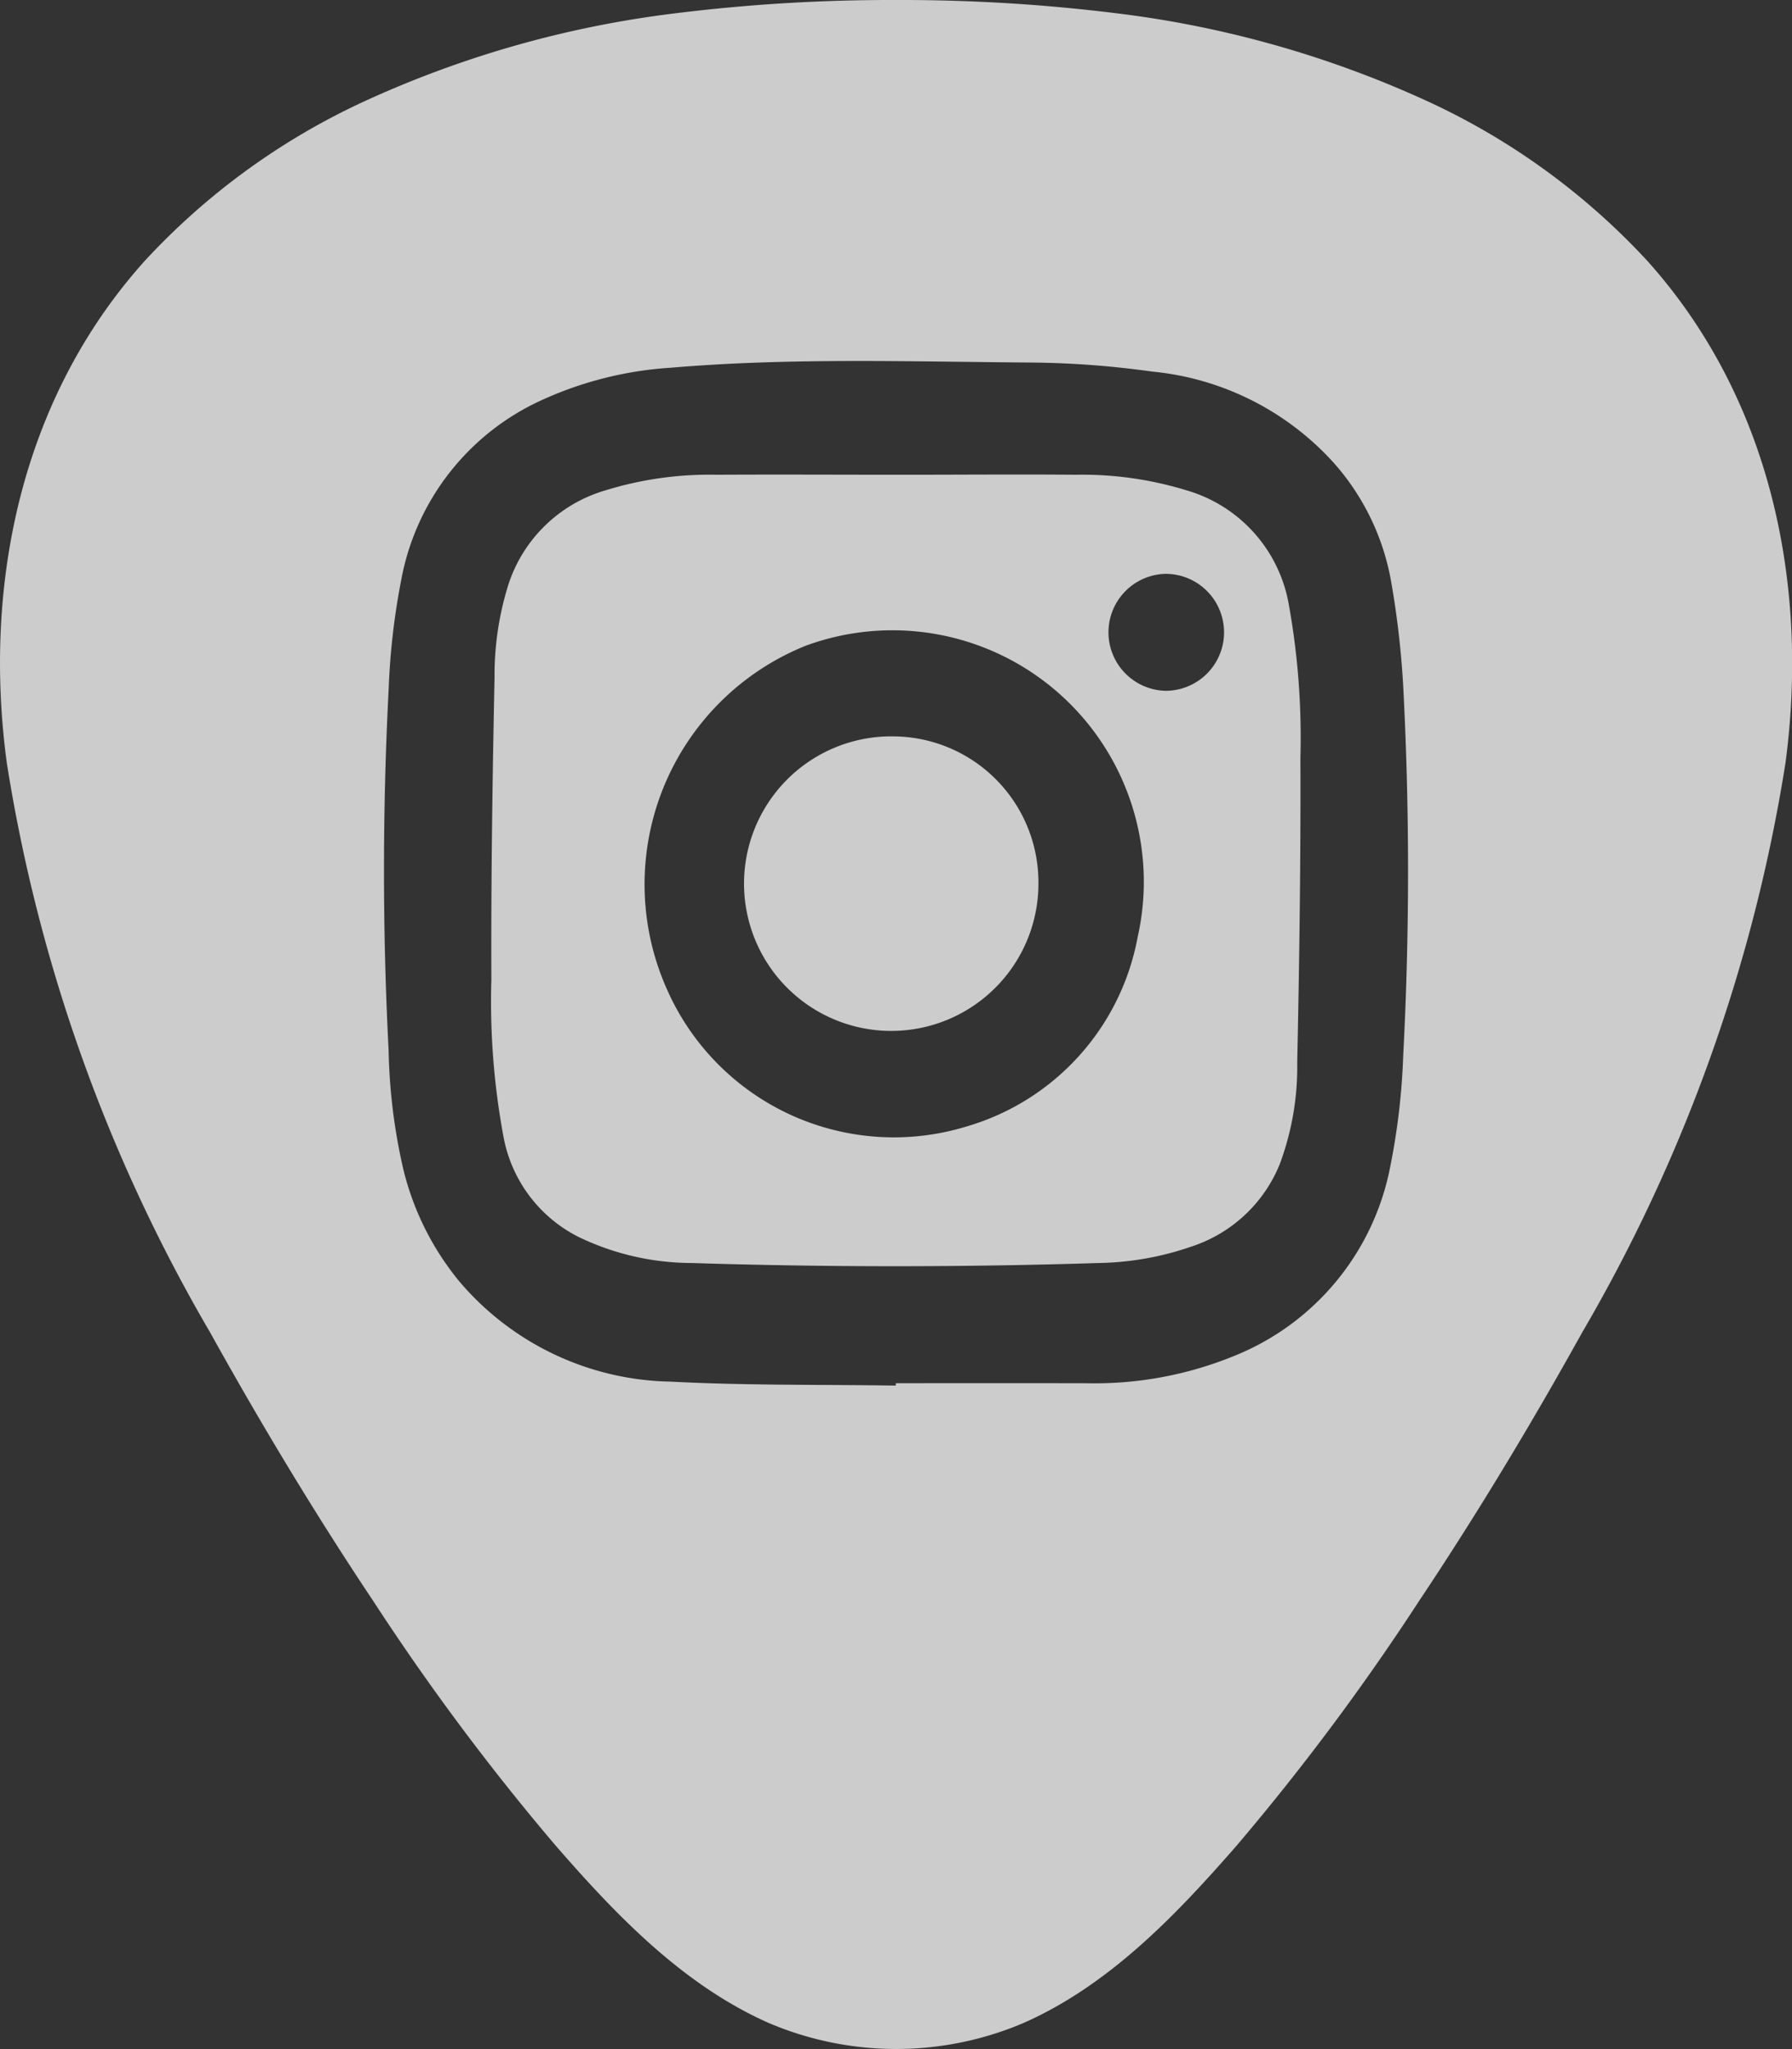
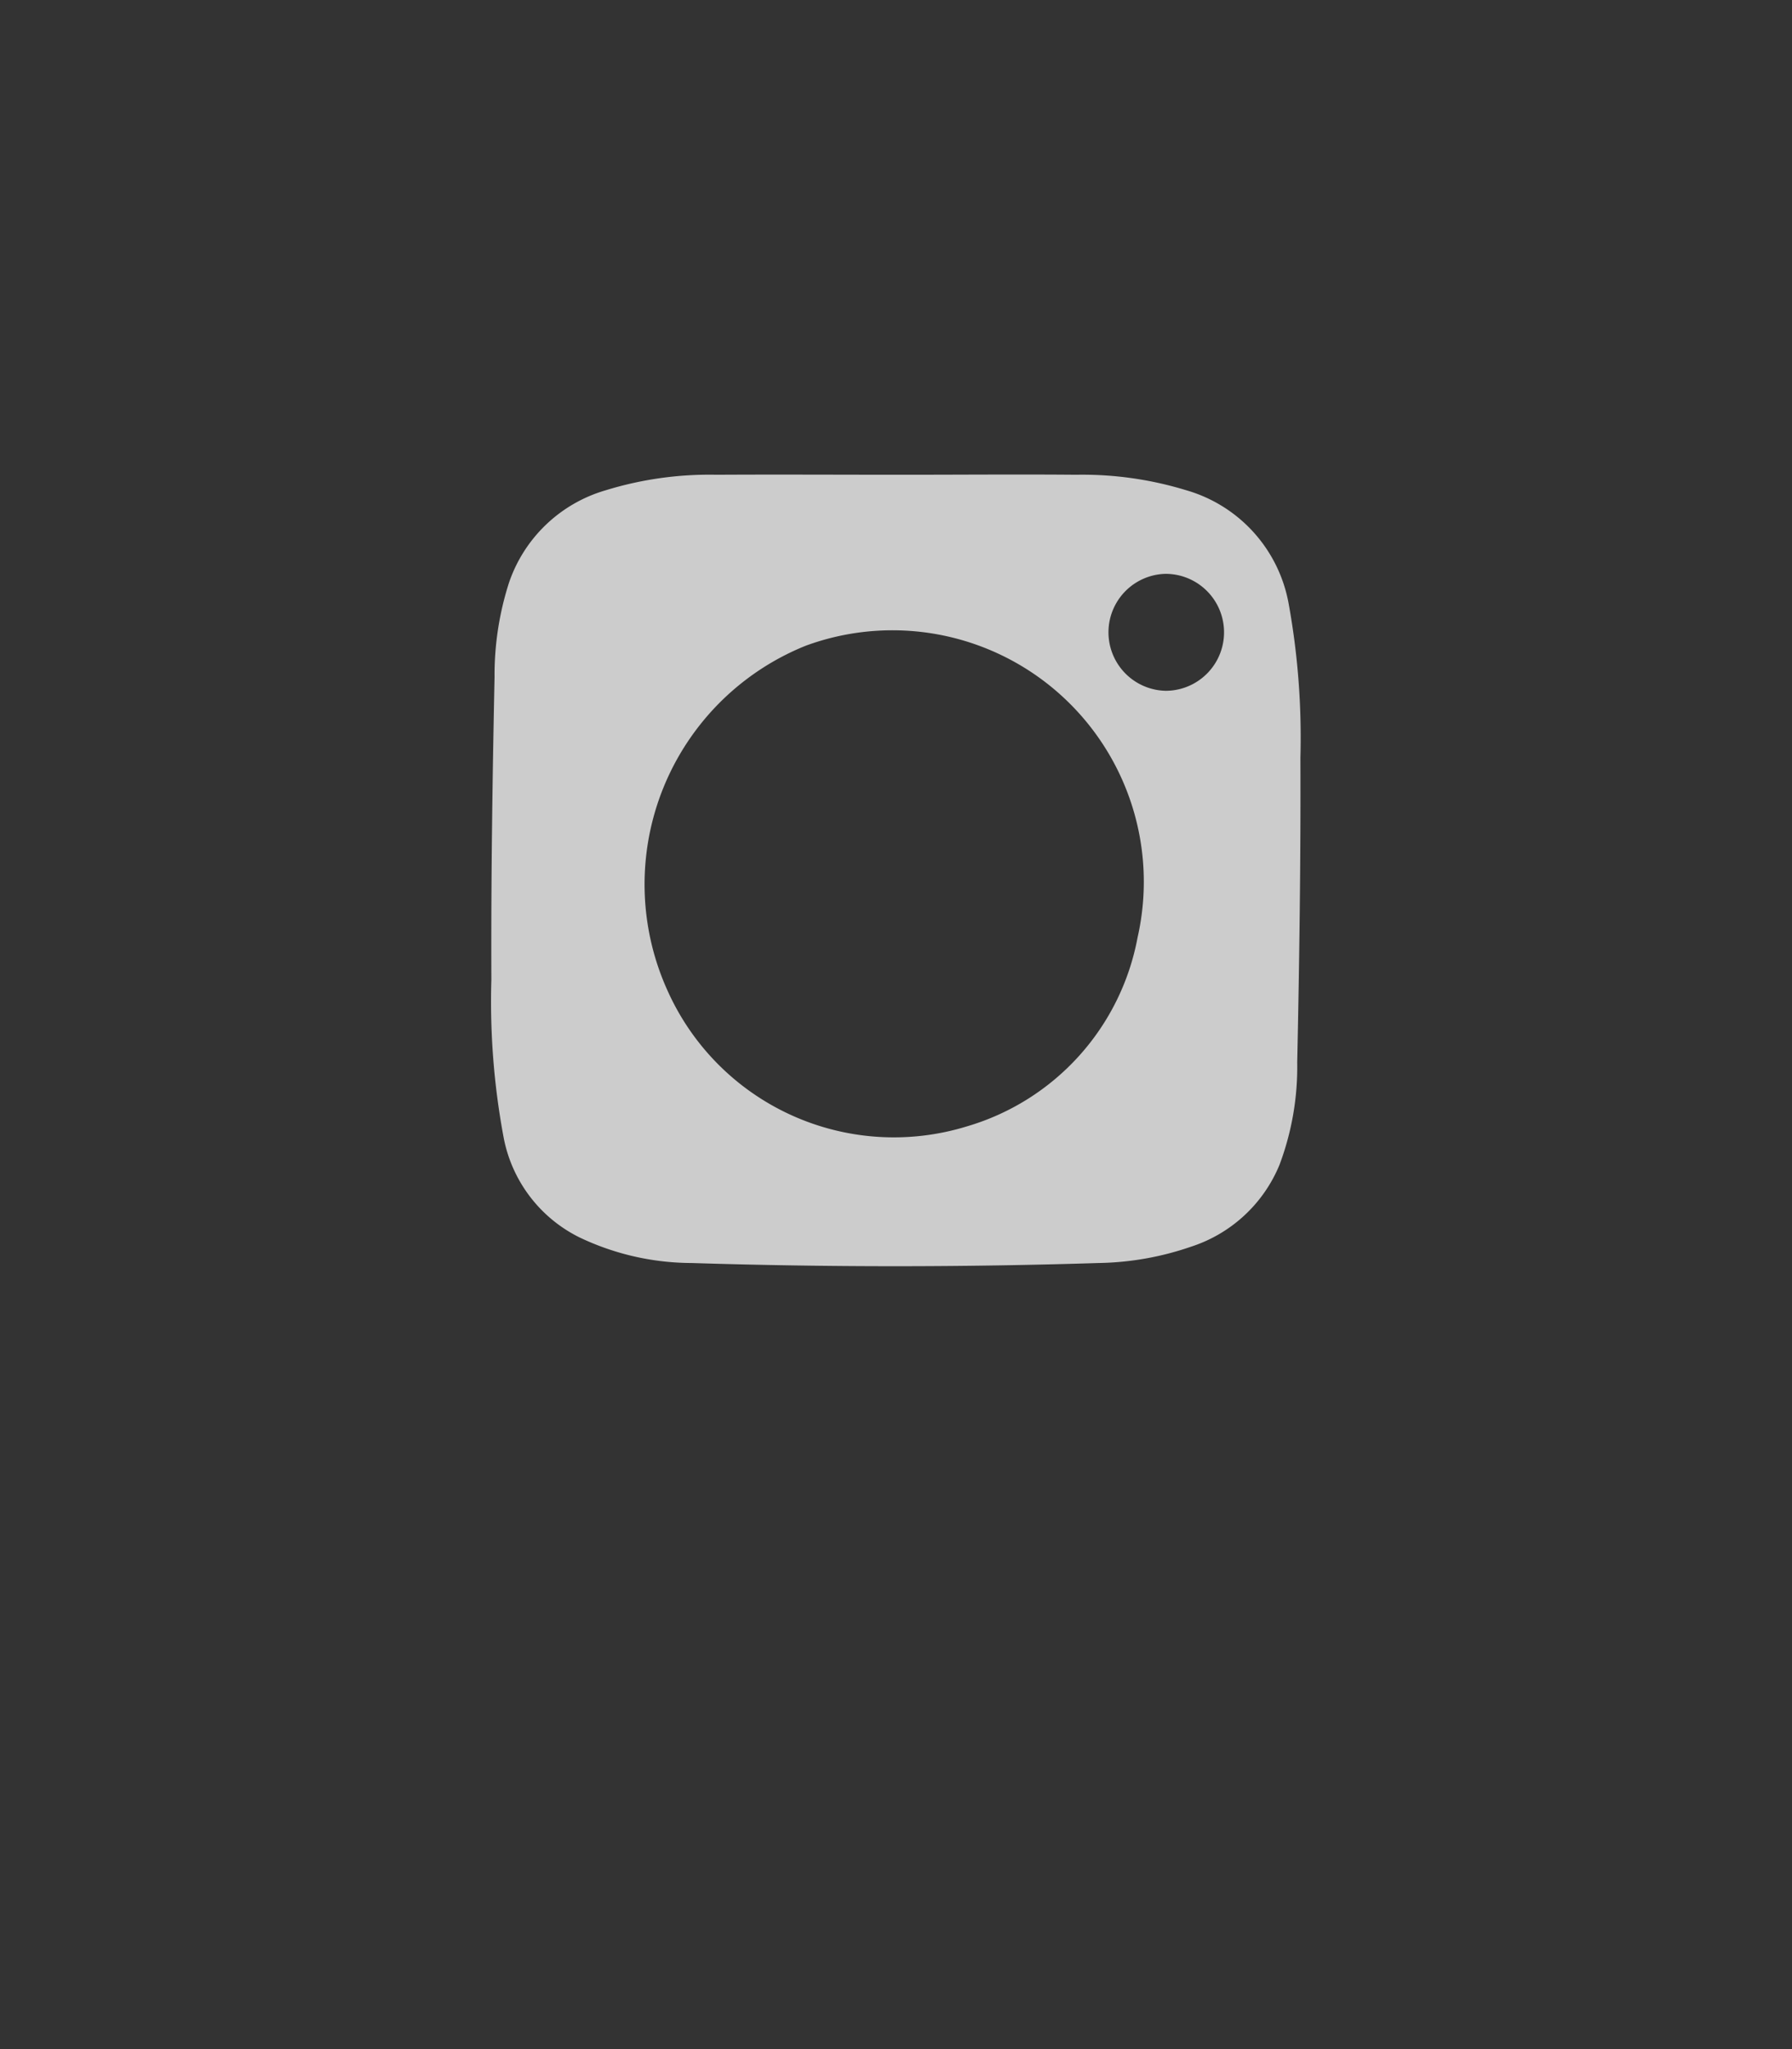
<svg xmlns="http://www.w3.org/2000/svg" id="FB_Image" data-name="FB Image" viewBox="0 0 56 64">
  <rect x="0" y="0" width="56" height="64" fill="#333333" stroke="none" />
  <defs>
    <style>
      .cls-1 {
        opacity: 0.75;
      }

      .cls-2 {
        fill: #fff;
      }
    </style>
  </defs>
  <title>link_instagram</title>
  <g class="cls-1">
-     <path class="cls-2" d="M27.957,23a4.6,4.6,0,1,0,4.494,4.586A4.559,4.559,0,0,0,27.957,23Z" transform="translate(0 0)" />
-     <path class="cls-2" d="M37.07,15.312a11.076,11.076,0,0,0-3.44-.484c-1.8-.016-3.61,0-5.415,0-1.942,0-3.885-.011-5.827,0a11.016,11.016,0,0,0-3.467.487A4.522,4.522,0,0,0,15.906,18.2a9.407,9.407,0,0,0-.451,2.948c-.066,3.151-.112,6.3-.1,9.454a23.077,23.077,0,0,0,.383,4.923,4.391,4.391,0,0,0,2.371,3.123,8.189,8.189,0,0,0,3.5.8q6.362.2,12.725,0a9.282,9.282,0,0,0,2.881-.508,4.481,4.481,0,0,0,2.771-2.563,8.689,8.689,0,0,0,.552-3.2c.068-3.169.111-6.339.1-9.509a23.393,23.393,0,0,0-.368-4.815A4.52,4.52,0,0,0,37.07,15.312ZM35.55,29.276A7.6,7.6,0,0,1,30.2,35.185a7.751,7.751,0,0,1-9.345-4.257,8.032,8.032,0,0,1,4.325-10.76A7.855,7.855,0,0,1,35.55,29.276Zm.884-7.7a1.827,1.827,0,0,1-.018-3.653,1.826,1.826,0,0,1,.018,3.653Z" transform="translate(0 0)" />
-     <path class="cls-2" d="M51.482,8.151A21.7,21.7,0,0,0,44.472,3.1,32.772,32.772,0,0,0,34.949.422,54.754,54.754,0,0,0,28,0h0a54.753,54.753,0,0,0-6.949.422A32.772,32.772,0,0,0,11.528,3.1a21.7,21.7,0,0,0-7.01,5.054C.639,12.473-.533,18.293.212,23.825a51.016,51.016,0,0,0,6.359,17.8c1.585,2.852,3.274,5.657,5.093,8.38a74.812,74.812,0,0,0,5.7,7.639c1.865,2.141,3.957,4.343,6.652,5.537a10.162,10.162,0,0,0,7.977,0c2.695-1.194,4.787-3.4,6.652-5.537a74.812,74.812,0,0,0,5.7-7.639c1.819-2.723,3.508-5.528,5.093-8.38a51.016,51.016,0,0,0,6.359-17.8C56.533,18.293,55.361,12.473,51.482,8.151ZM43.85,32.981a21.172,21.172,0,0,1-.4,3.431,8,8,0,0,1-4.909,5.949,11.527,11.527,0,0,1-4.584.842q-2.982-.006-5.964,0v.073c-2.345-.035-4.693,0-7.034-.123a8.867,8.867,0,0,1-6.6-3.124,8.762,8.762,0,0,1-1.747-3.474,17.9,17.9,0,0,1-.467-3.726,109.8,109.8,0,0,1,0-11.291,22.1,22.1,0,0,1,.4-3.459,7.7,7.7,0,0,1,4.347-5.565,11.432,11.432,0,0,1,4.072-1.029c3.778-.321,7.563-.185,11.344-.161a28.929,28.929,0,0,1,3.7.282,8.767,8.767,0,0,1,5.716,2.9,7.549,7.549,0,0,1,1.751,3.67,27.862,27.862,0,0,1,.379,3.324A110.489,110.489,0,0,1,43.85,32.981Z" transform="translate(0 0)" />
+     <path class="cls-2" d="M37.07,15.312a11.076,11.076,0,0,0-3.44-.484c-1.8-.016-3.61,0-5.415,0-1.942,0-3.885-.011-5.827,0a11.016,11.016,0,0,0-3.467.487A4.522,4.522,0,0,0,15.906,18.2a9.407,9.407,0,0,0-.451,2.948c-.066,3.151-.112,6.3-.1,9.454a23.077,23.077,0,0,0,.383,4.923,4.391,4.391,0,0,0,2.371,3.123,8.189,8.189,0,0,0,3.5.8q6.362.2,12.725,0a9.282,9.282,0,0,0,2.881-.508,4.481,4.481,0,0,0,2.771-2.563,8.689,8.689,0,0,0,.552-3.2c.068-3.169.111-6.339.1-9.509a23.393,23.393,0,0,0-.368-4.815A4.52,4.52,0,0,0,37.07,15.312M35.55,29.276A7.6,7.6,0,0,1,30.2,35.185a7.751,7.751,0,0,1-9.345-4.257,8.032,8.032,0,0,1,4.325-10.76A7.855,7.855,0,0,1,35.55,29.276Zm.884-7.7a1.827,1.827,0,0,1-.018-3.653,1.826,1.826,0,0,1,.018,3.653Z" transform="translate(0 0)" />
  </g>
</svg>